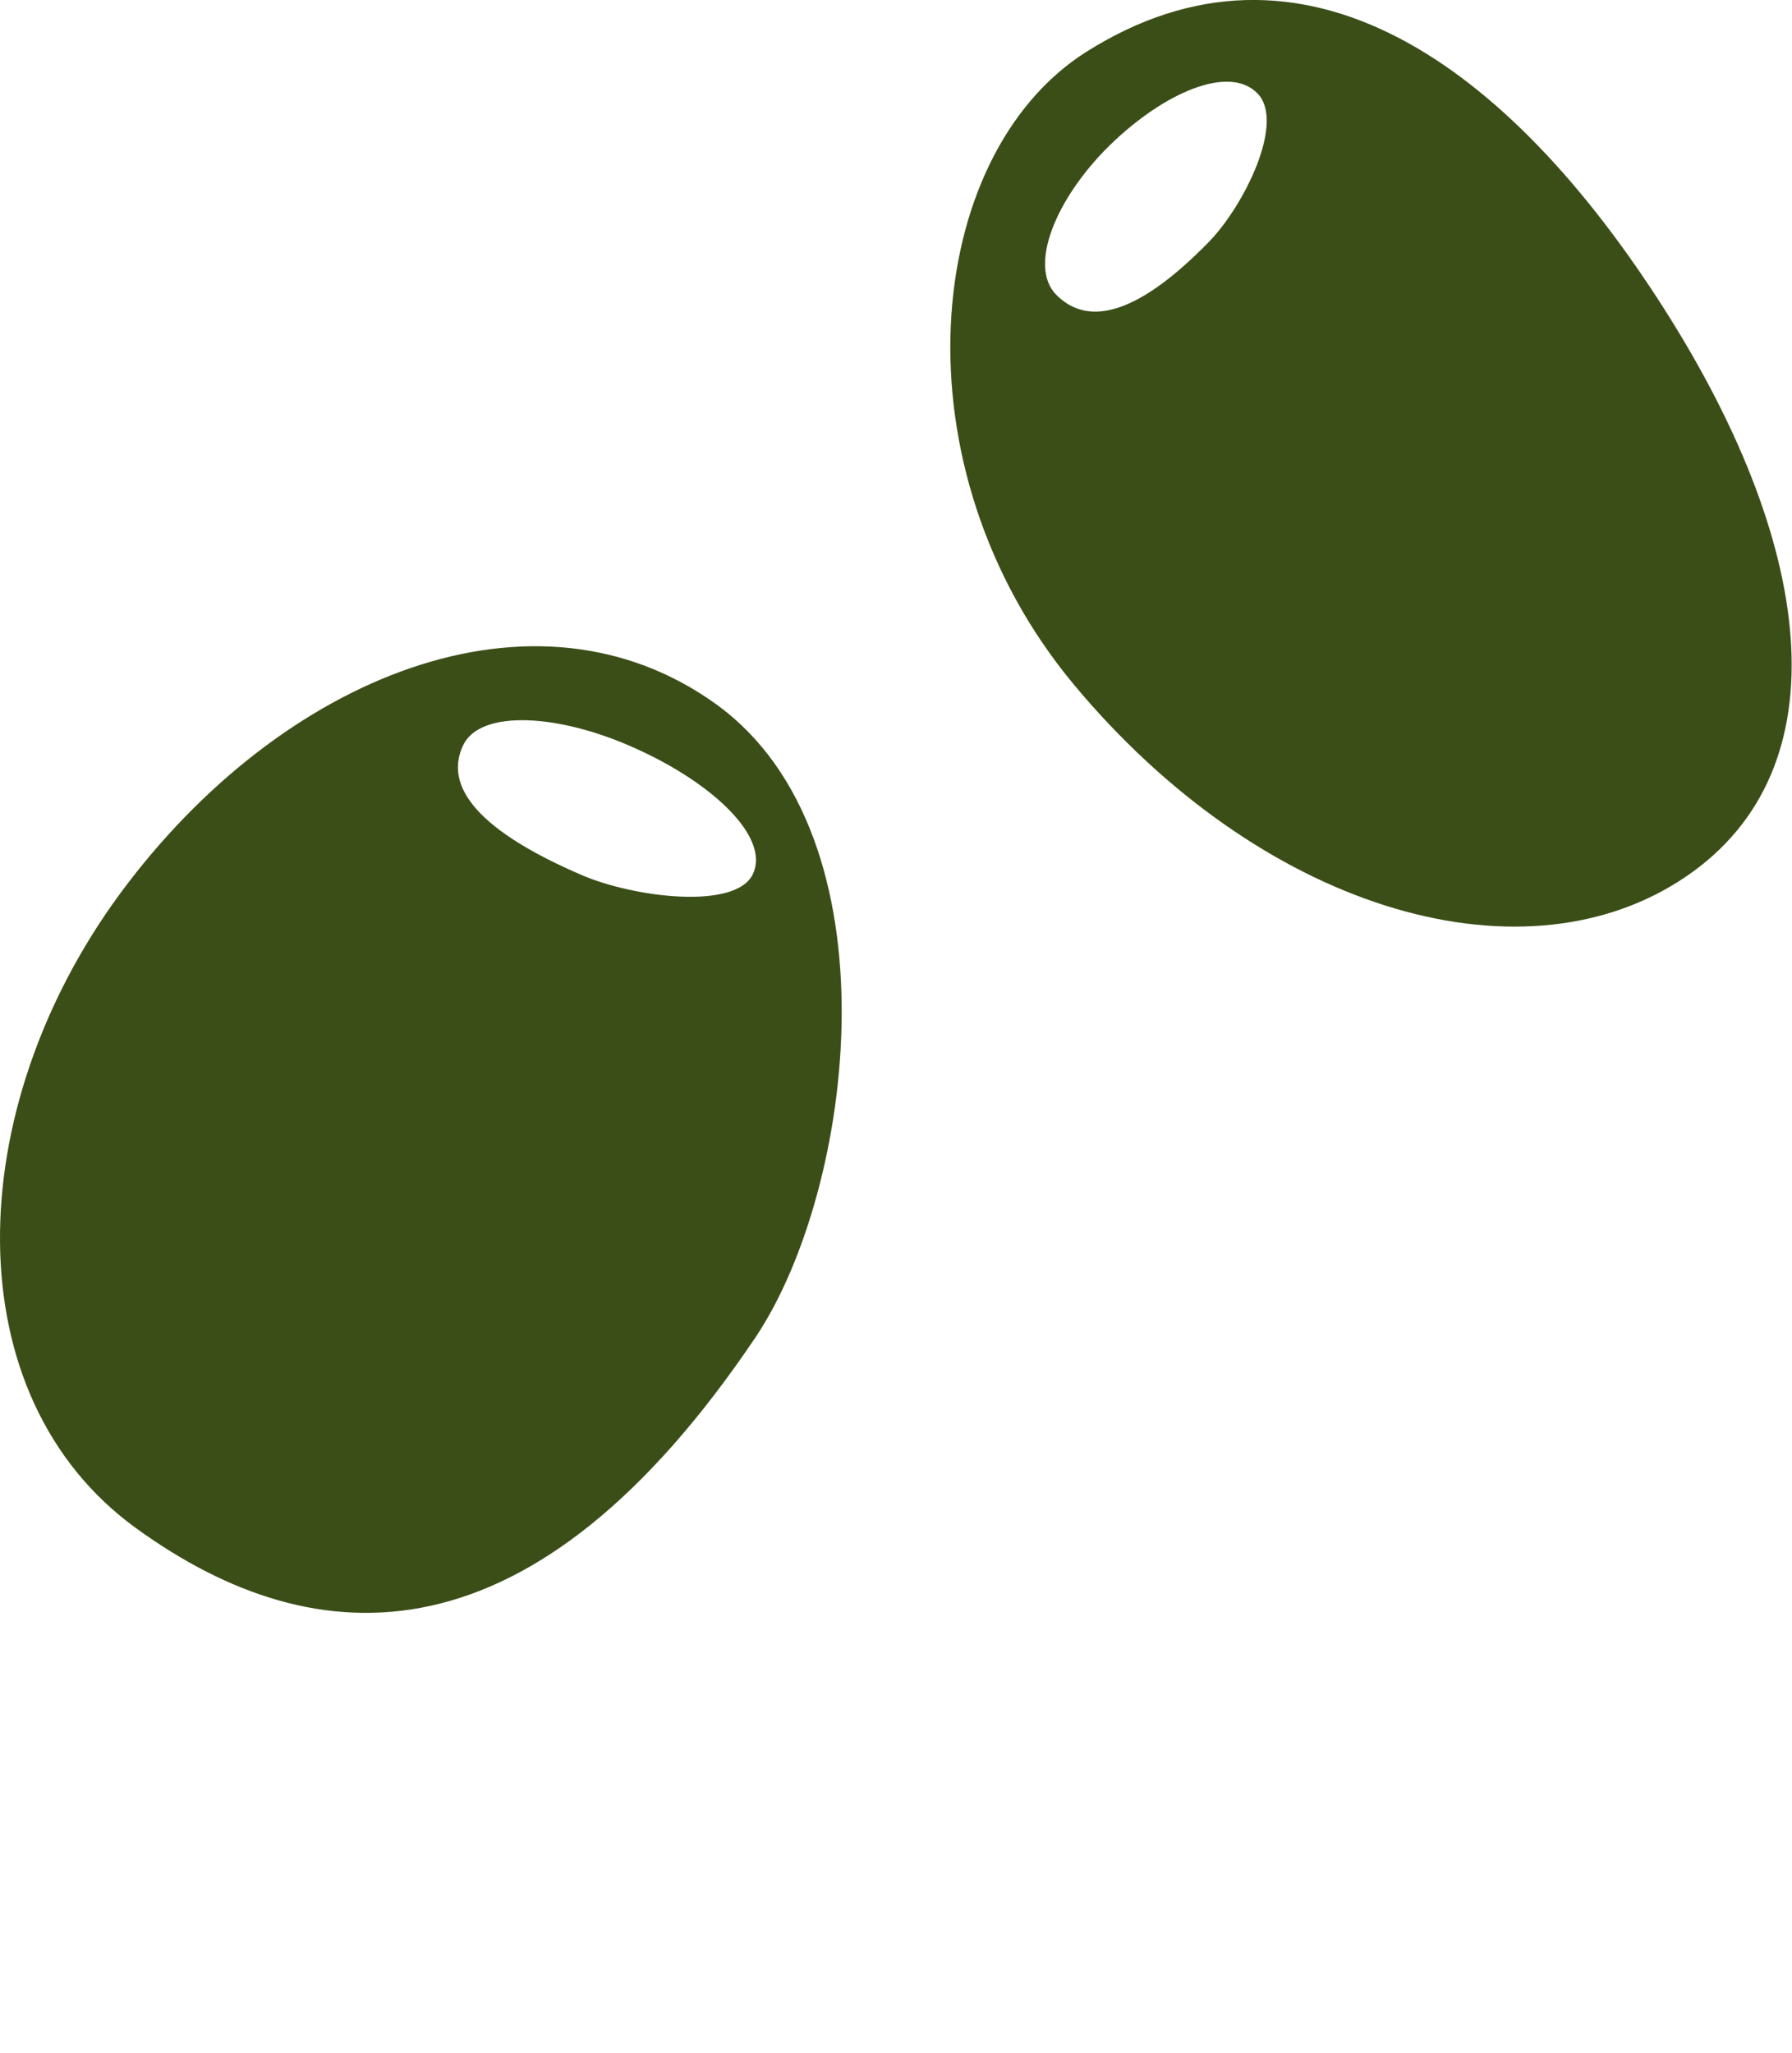
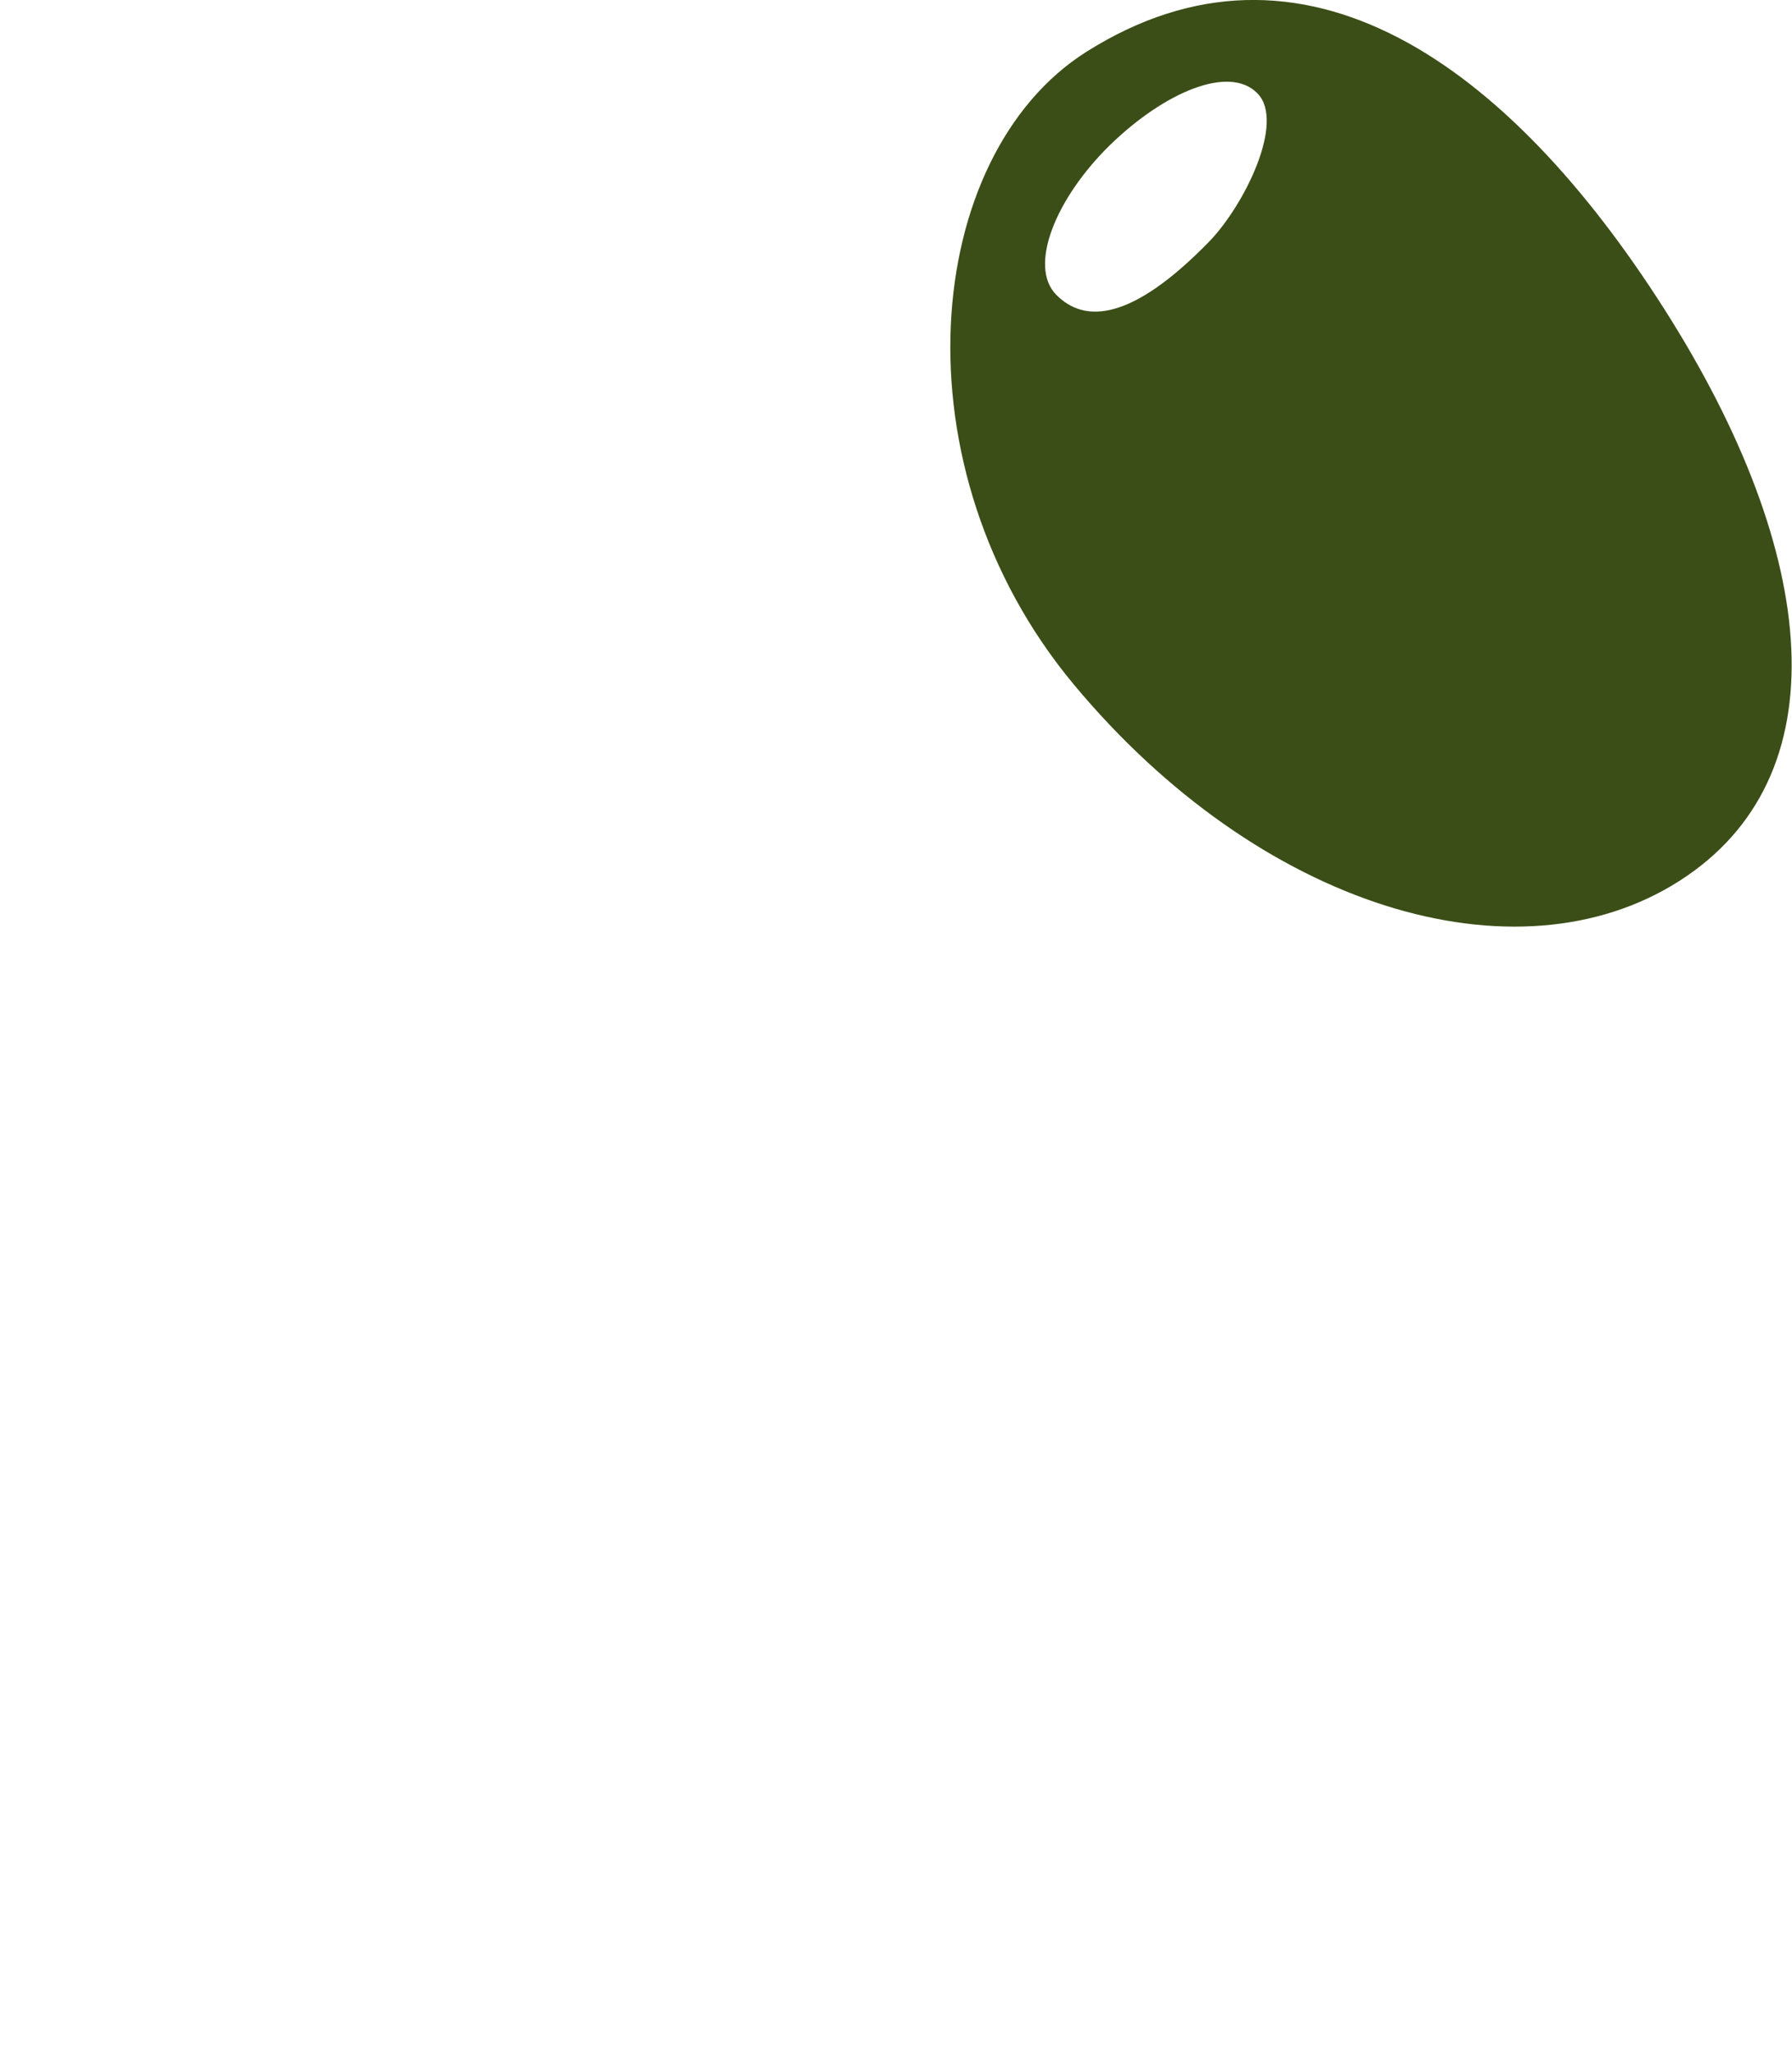
<svg xmlns="http://www.w3.org/2000/svg" width="330" height="378" viewBox="0 0 330 378" fill="none">
  <g clip-path="url(#clip0)">
    <path d="M306.476 56.9C277.705 11.707 239.754 -15.556 200 9.579C169.918 28.655 164.427 85.965 197.705 126C231.967 167.181 279.181 181.345 309.181 162.269C339.181 143.193 335.246 102.093 306.476 56.9ZM222.705 44.456C208.279 59.275 199.672 59.52 194.508 54.28C189.345 49.041 194.345 36.596 204.345 26.771C214.427 16.947 226.394 11.871 231.558 17.193C236.722 22.432 229.181 37.742 222.705 44.456Z" fill="#3B4E17" />
  </g>
-   <path d="M131.99 129.759C98.516 105.517 51.718 124.454 22.191 164.45C-7.336 204.528 -8.405 257.176 25.07 281.418C58.544 305.661 98.269 306.967 139.146 246.238C157.487 218.812 165.465 154.083 131.99 129.759ZM138.652 160.94C135.527 167.633 116.775 165.266 107.234 161.185C86.097 152.124 82.149 143.88 85.274 137.269C88.4 130.576 103.039 131.392 117.268 137.922C131.497 144.37 141.778 154.247 138.652 160.94Z" fill="#3B4E17" />
  <defs>
    <clipPath id="clip0">
      <rect width="155" height="378" fill="white" transform="translate(175)" />
    </clipPath>
  </defs>
</svg>